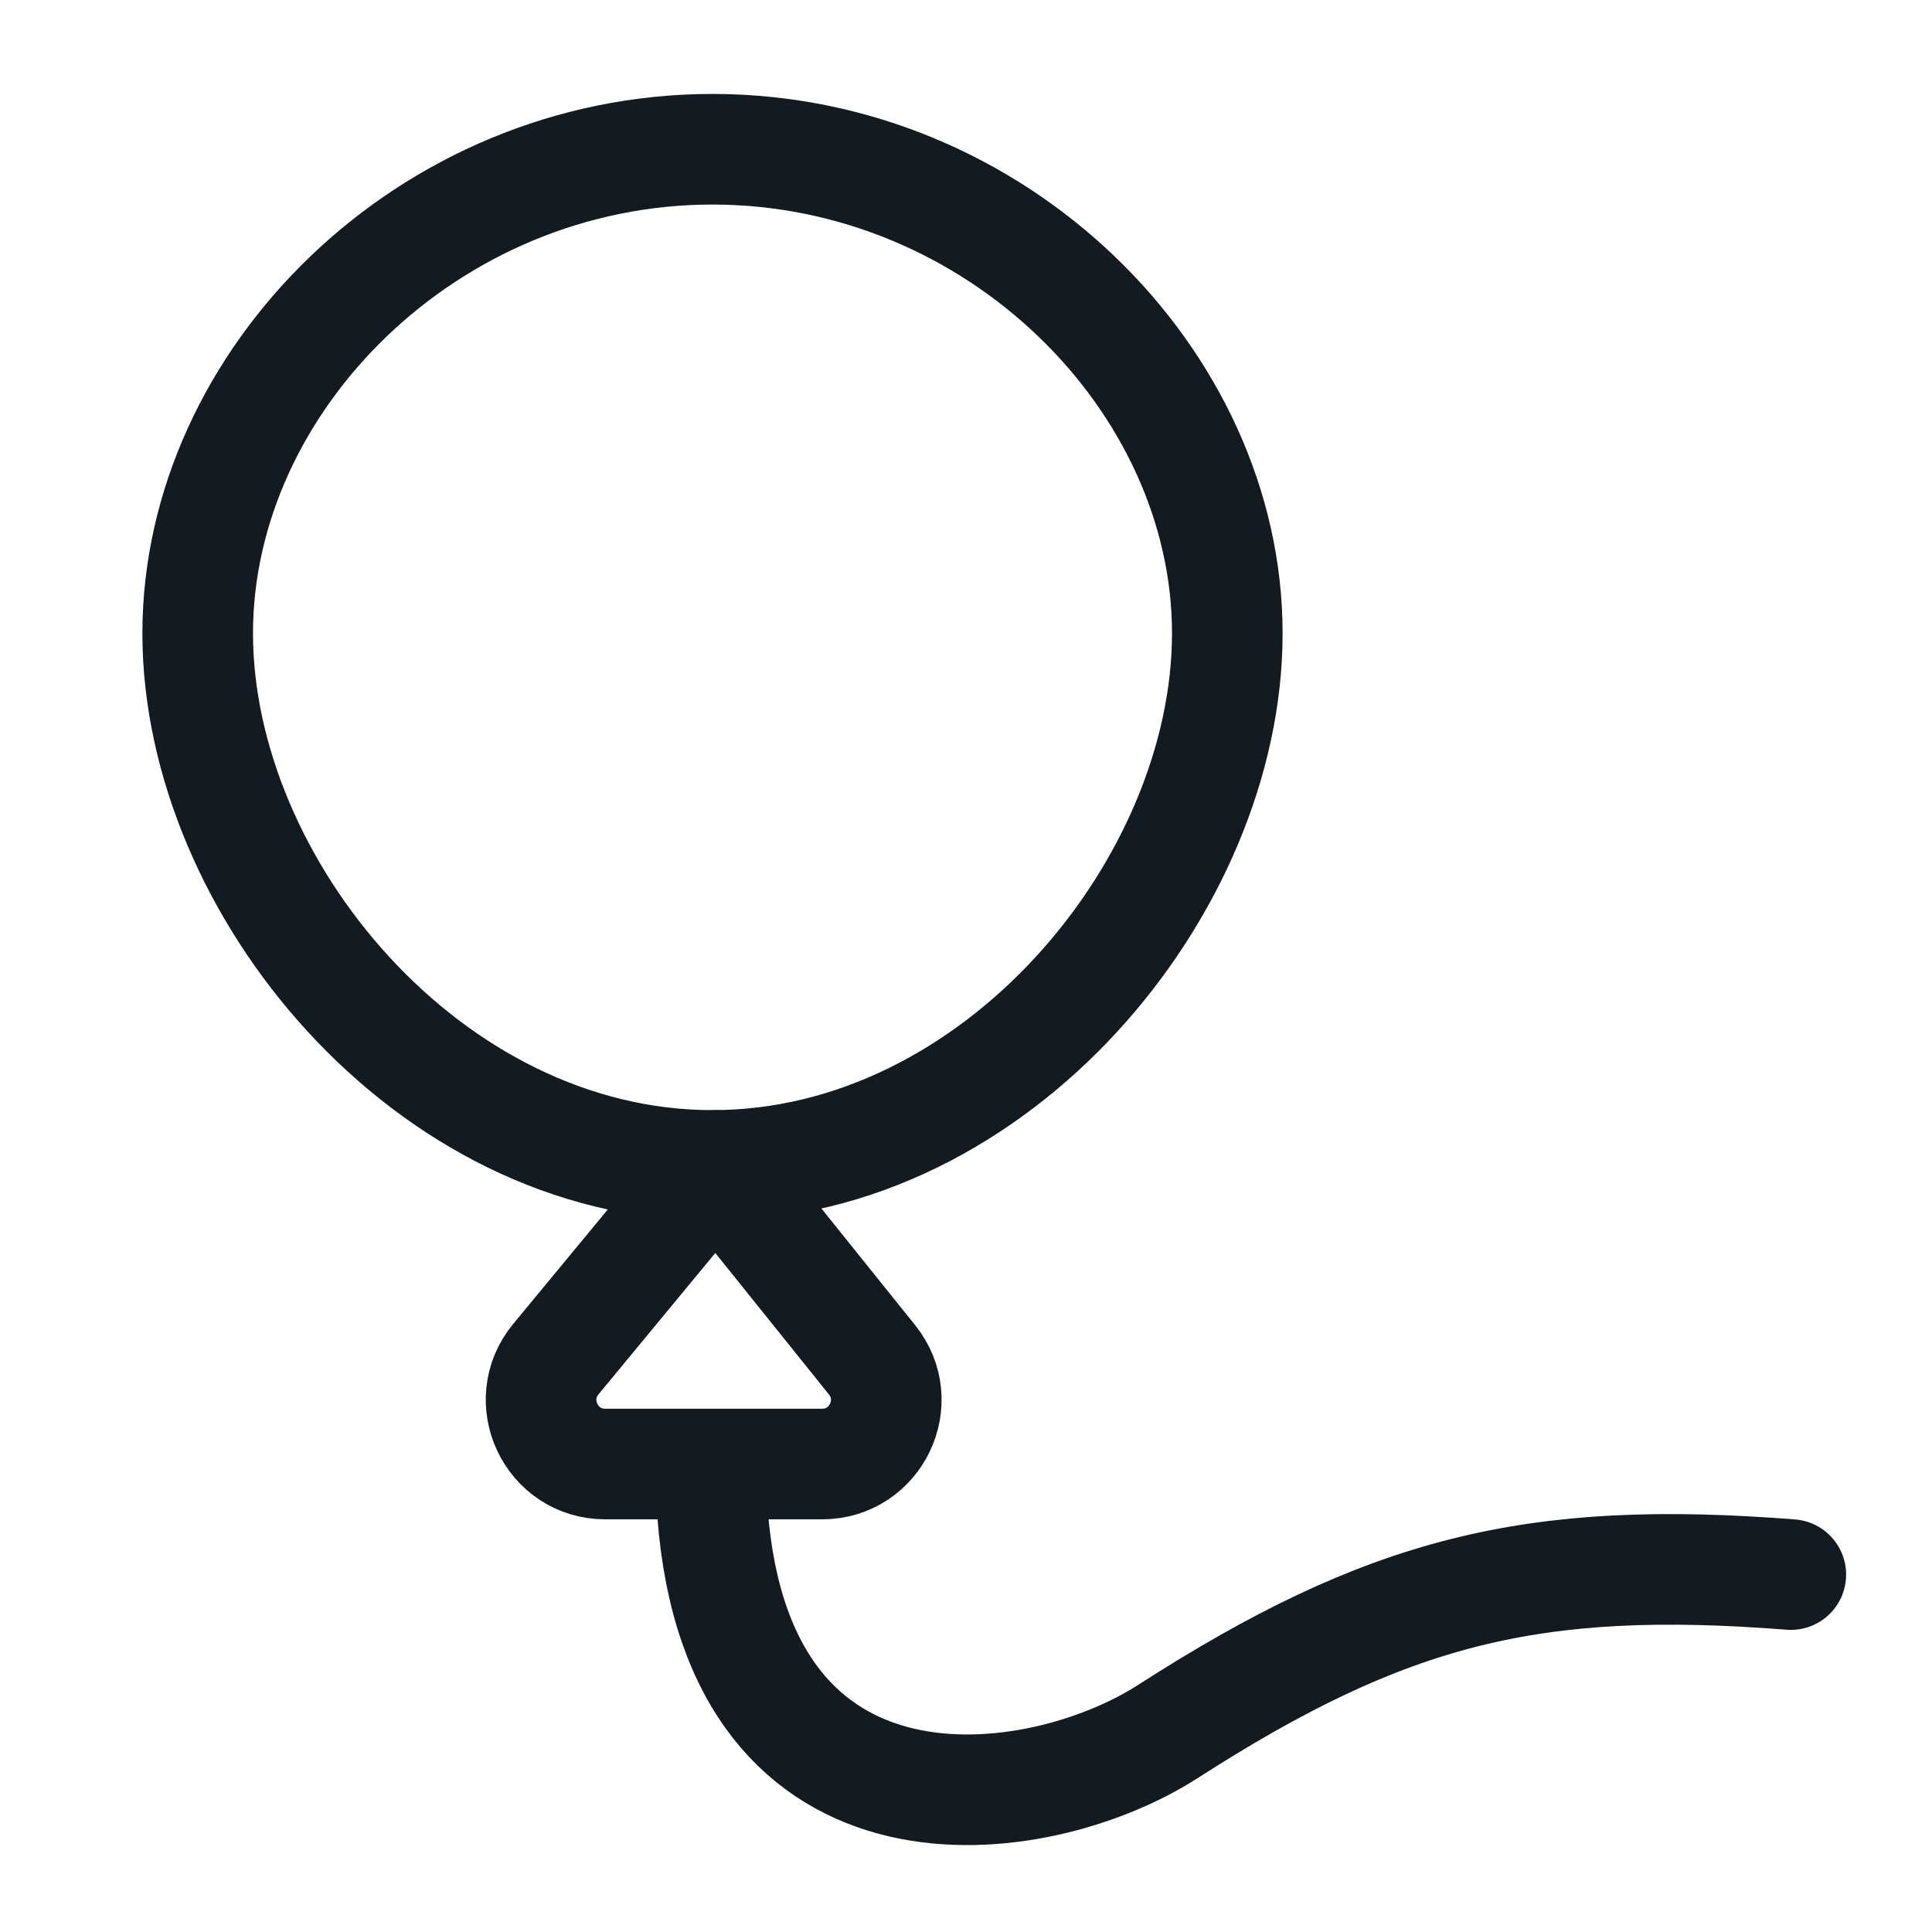
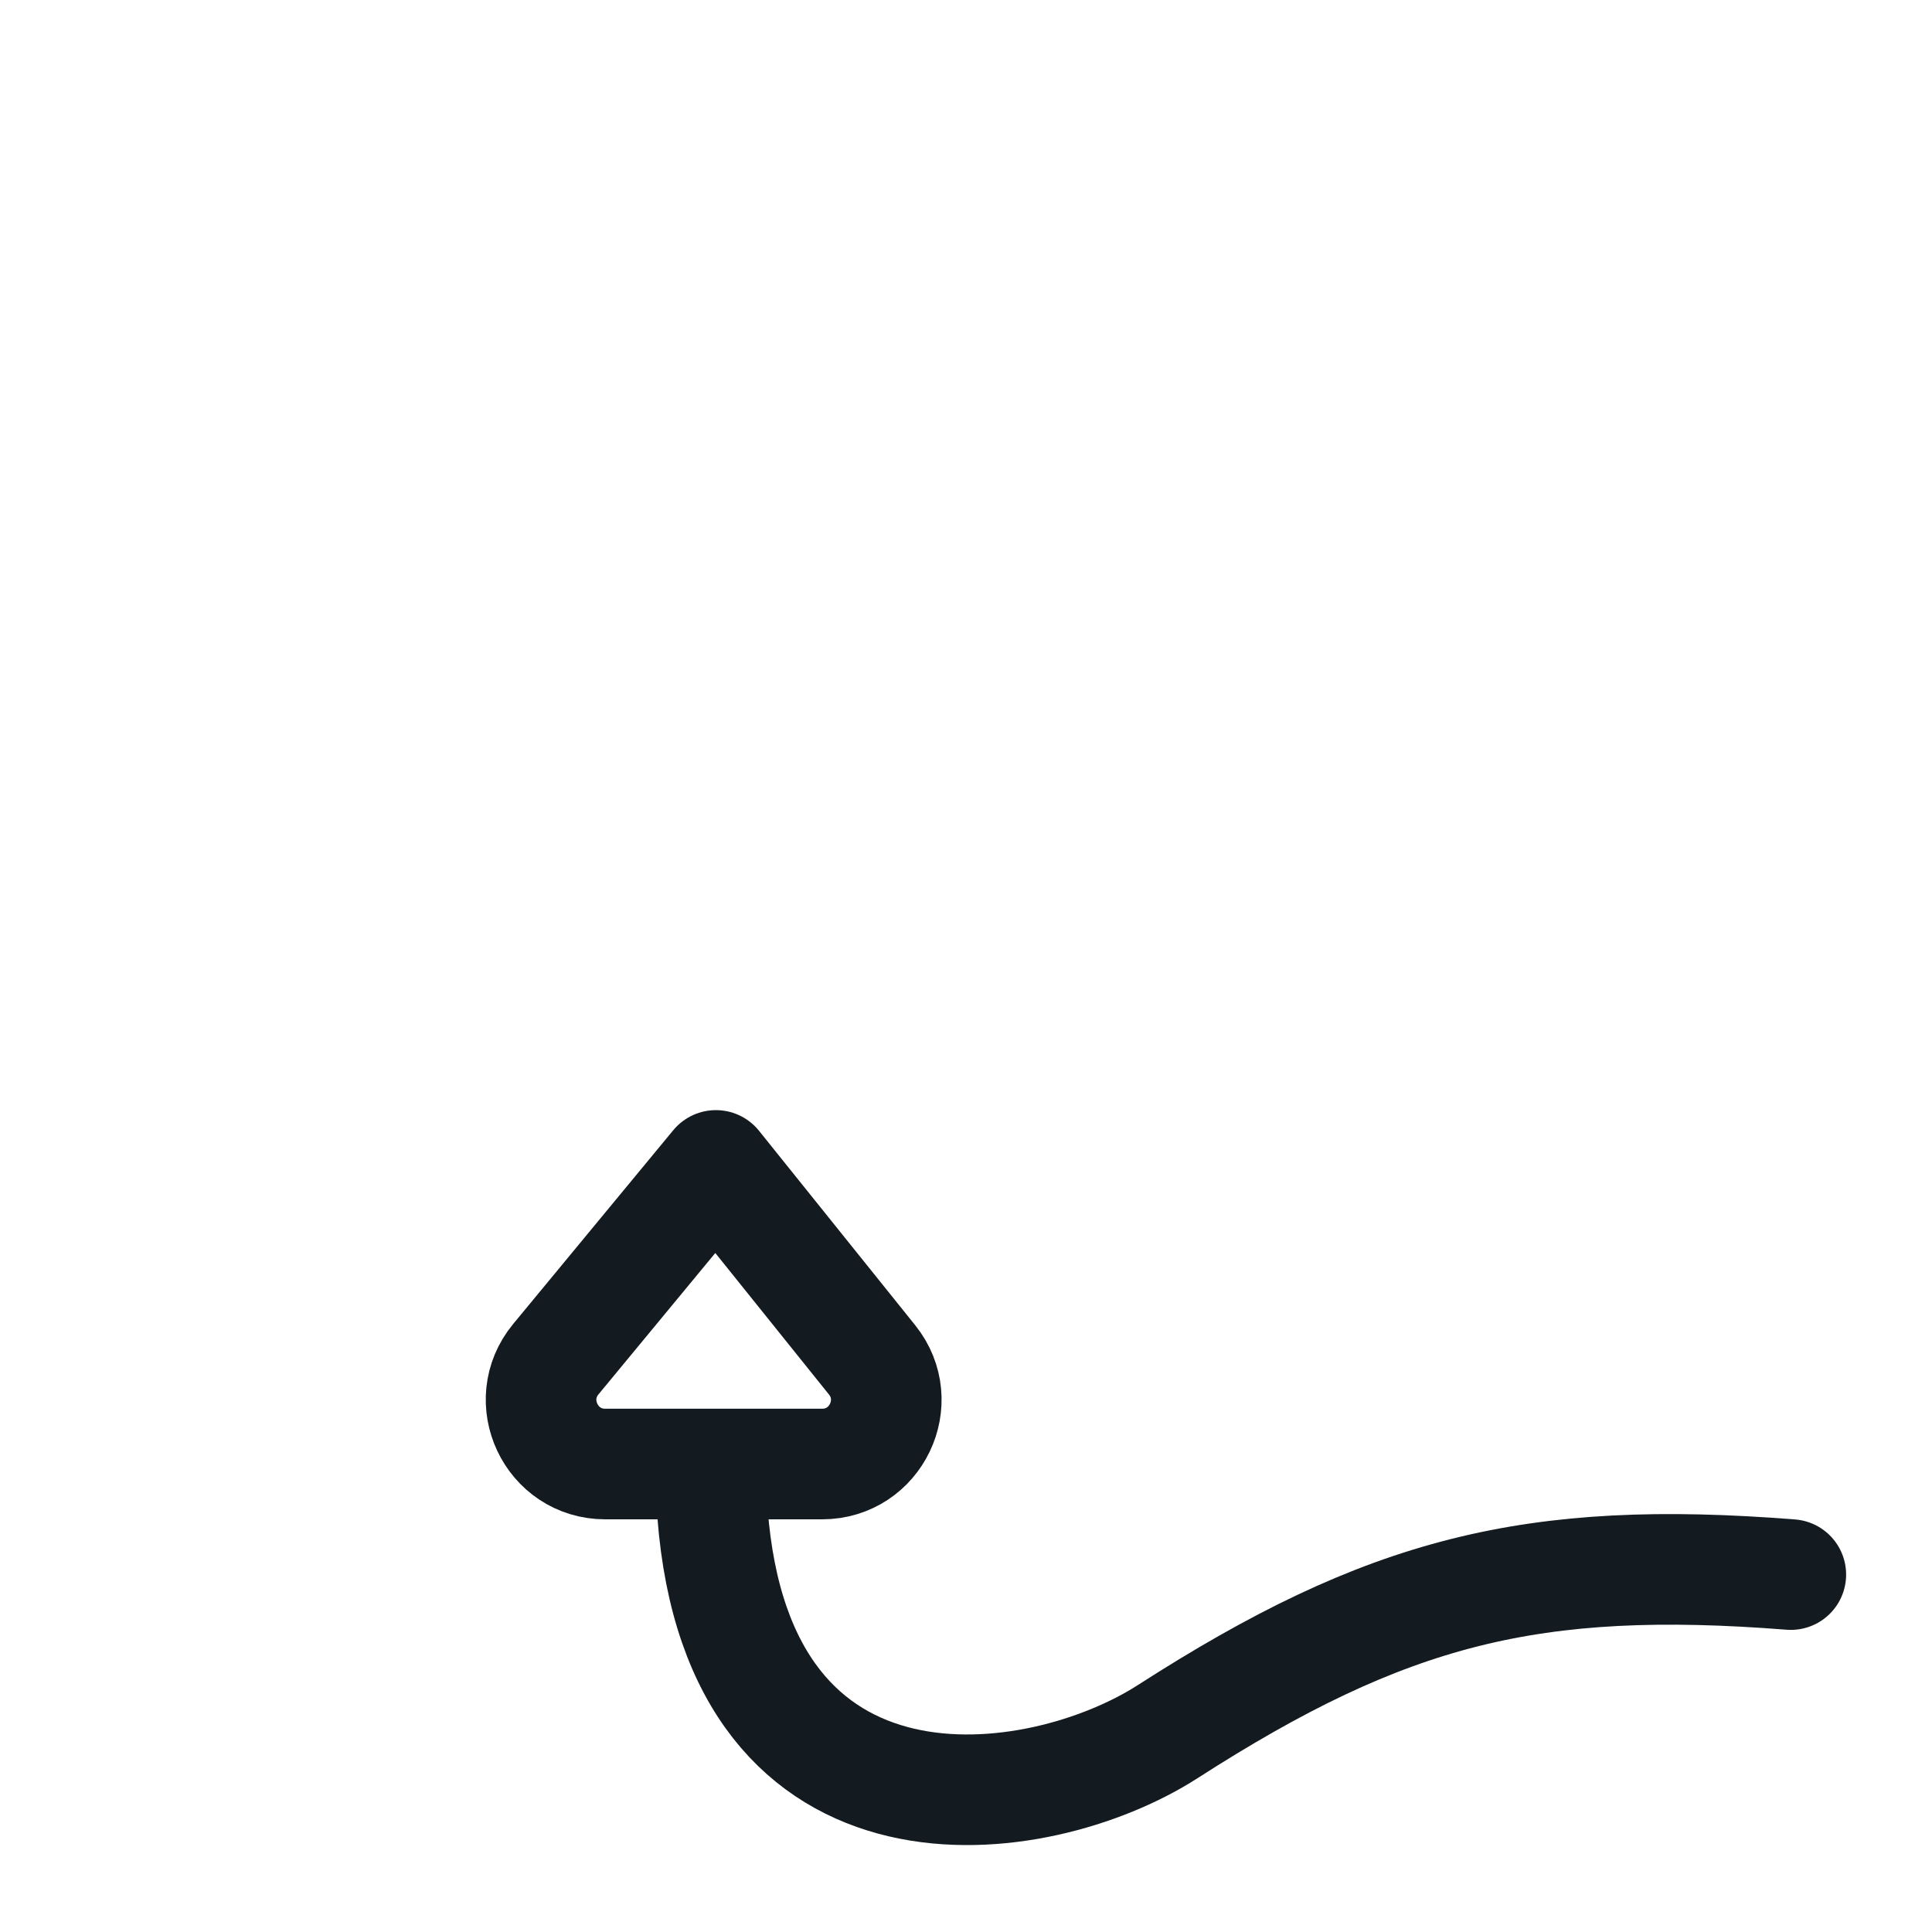
<svg xmlns="http://www.w3.org/2000/svg" width="40" height="40" viewBox="0 0 40 40" fill="none">
  <path d="M14.752 31.328C15.294 38.441 21.491 37.577 24.175 35.852C28.716 32.933 31.726 32.18 37.077 32.6" stroke="#131B20" stroke-width="2.29" stroke-linecap="round" stroke-linejoin="round" />
-   <path d="M25.41 13.113C25.41 7.876 20.638 3.09 14.751 3.09C8.865 3.09 4.093 7.876 4.093 13.113C4.093 18.35 8.865 24.129 14.751 24.129C20.638 24.129 25.41 18.35 25.41 13.113Z" stroke="#131B20" stroke-width="2.29" stroke-linecap="round" stroke-linejoin="round" />
  <path d="M14.822 24.129L11.508 28.14C10.794 29.005 11.409 30.311 12.531 30.311H17.021C18.134 30.311 18.752 29.022 18.055 28.154L14.822 24.129Z" stroke="#131B20" stroke-width="2.29" stroke-linecap="round" stroke-linejoin="round" />
</svg>